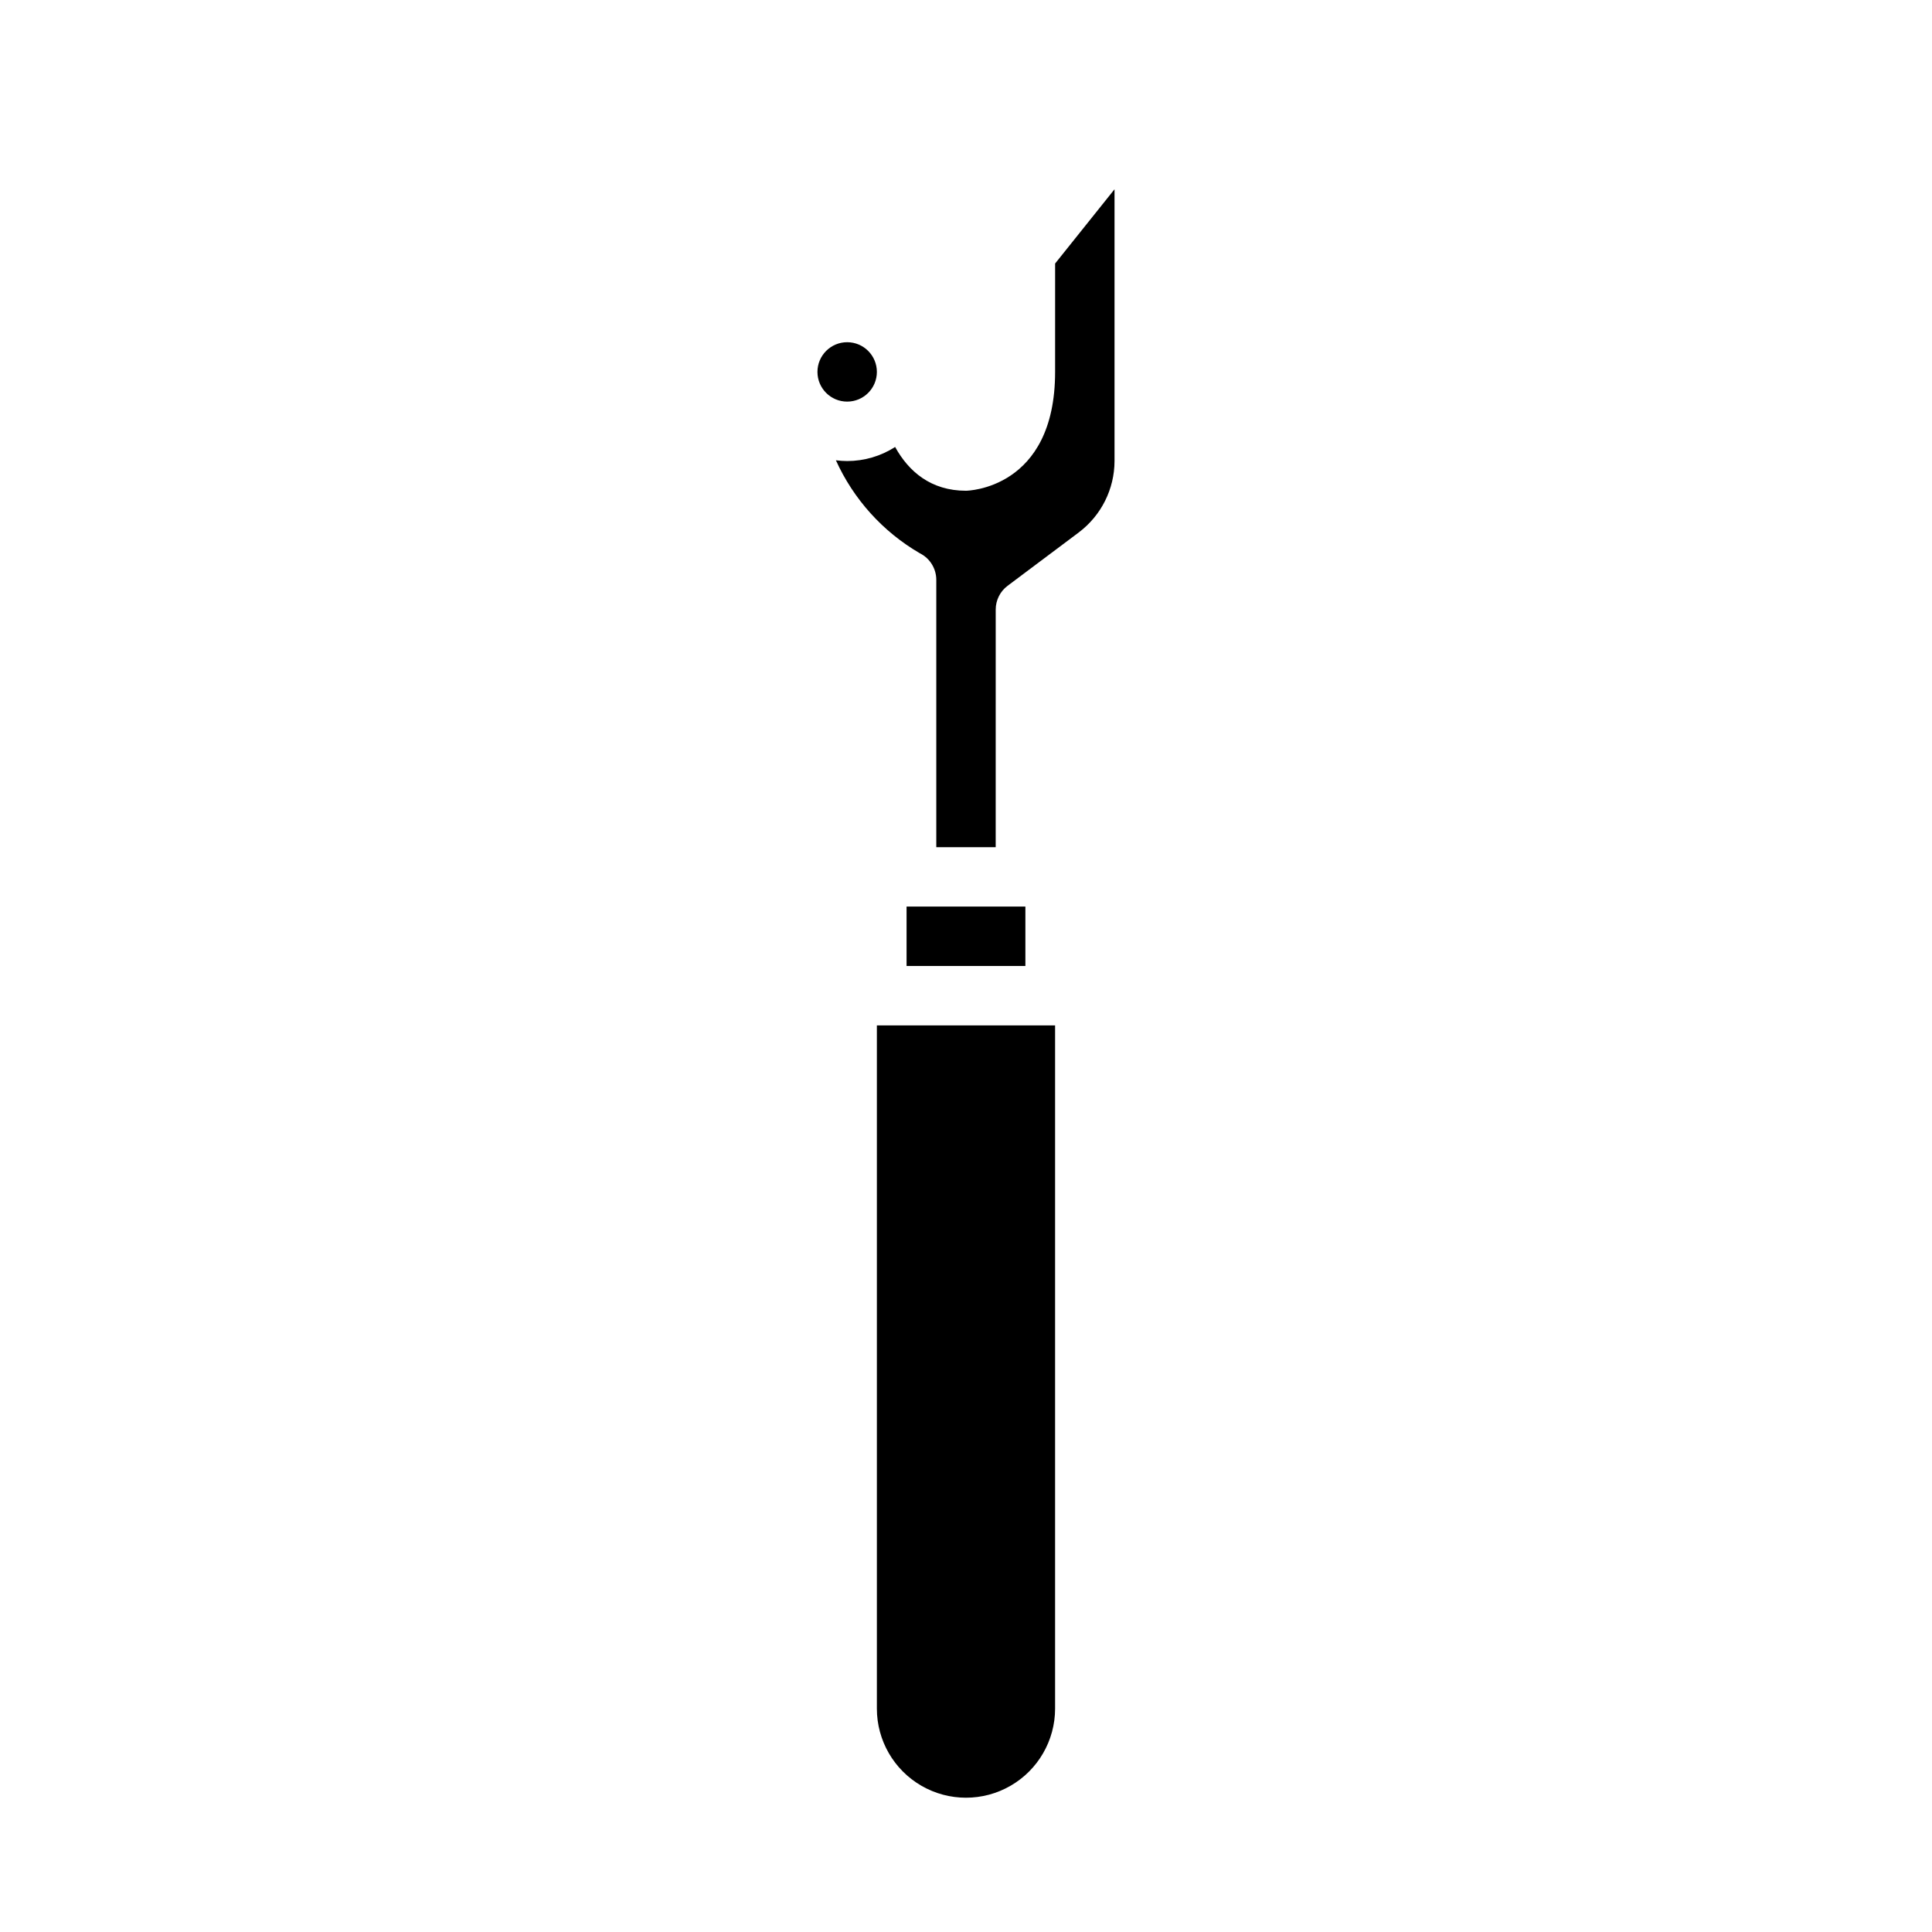
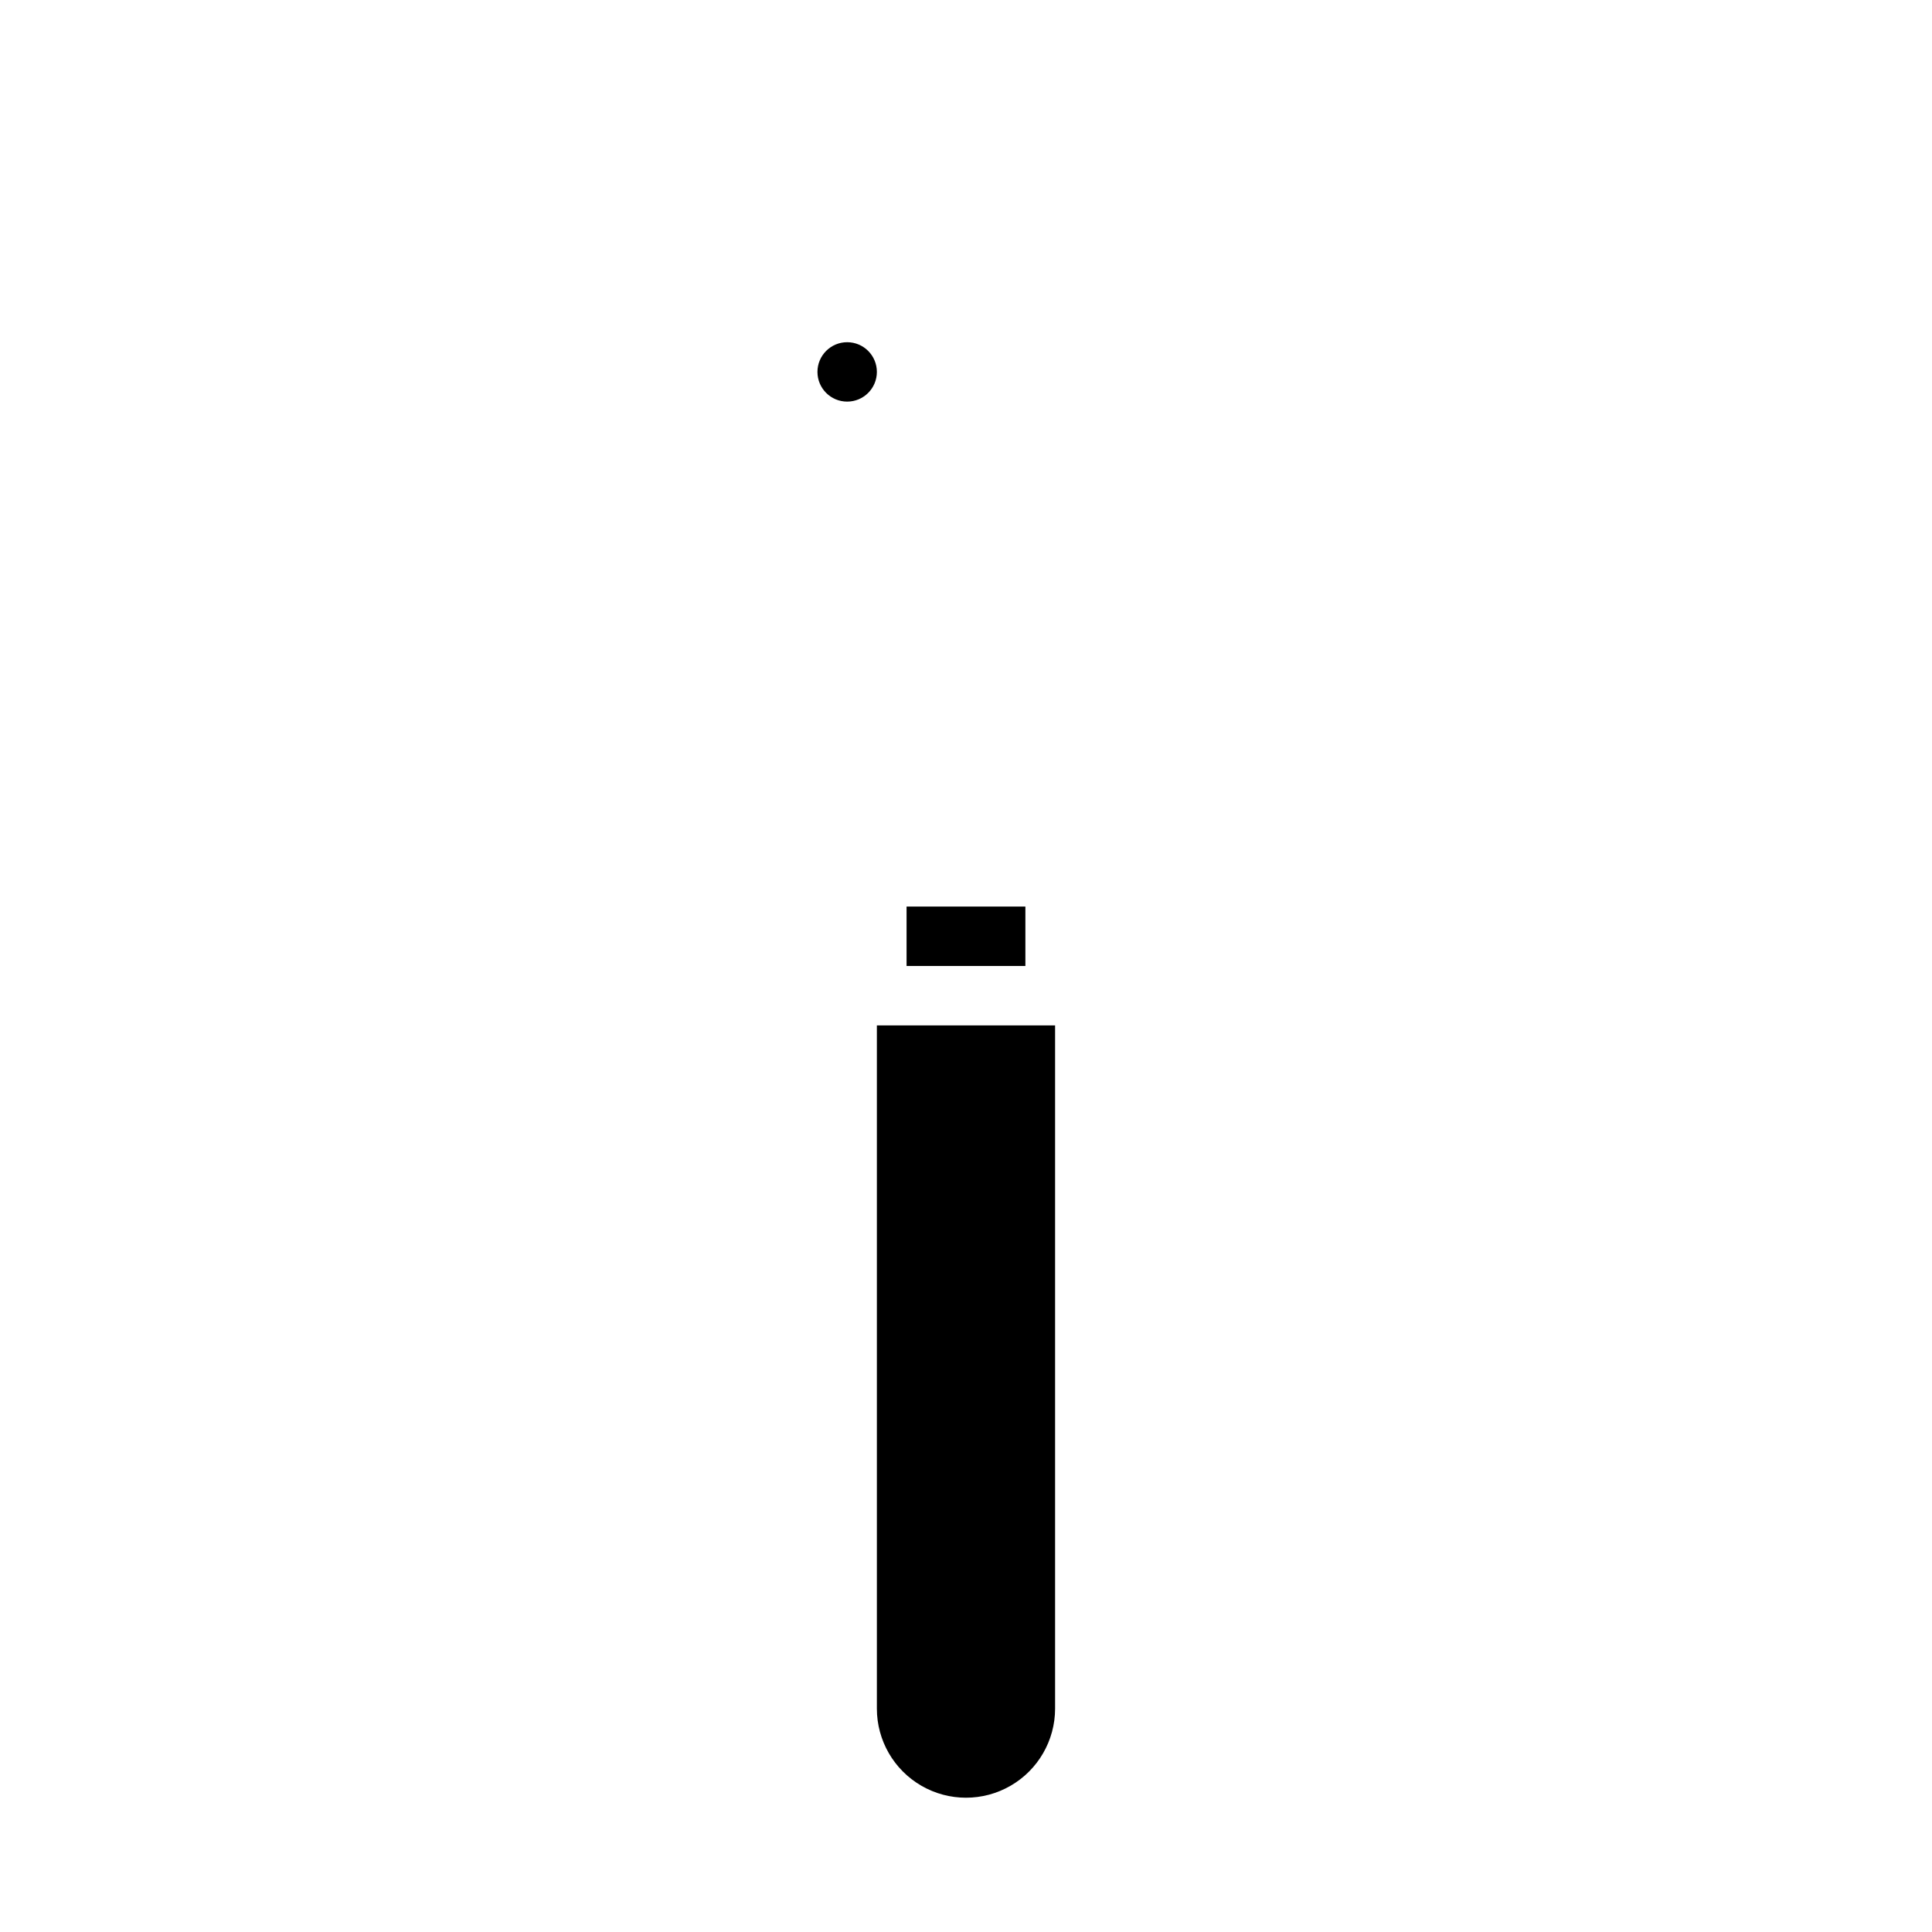
<svg xmlns="http://www.w3.org/2000/svg" fill="#000000" width="800px" height="800px" version="1.1" viewBox="144 144 512 512">
  <g>
    <path d="m376.38 242.56c0 4.348-3.523 7.871-7.871 7.871-4.348 0-7.875-3.523-7.875-7.871s3.527-7.871 7.875-7.871c4.348 0 7.871 3.523 7.871 7.871" />
    <path d="m376.38 596.8c0 8.434 4.5 16.23 11.809 20.449 7.305 4.219 16.309 4.219 23.613 0 7.309-4.219 11.809-12.016 11.809-20.449v-181.06h-47.23z" />
-     <path d="m439.36 266.18v-72.023l-15.742 19.68-0.004 28.727c0 31.129-23.379 31.488-23.617 31.488-9.312 0-15.207-5.117-18.777-11.598l0.004-0.004c-3.793 2.438-8.207 3.731-12.711 3.731-1-0.004-2-0.07-2.992-0.199 4.672 10.332 12.453 18.949 22.254 24.645 2.668 1.332 4.352 4.059 4.352 7.043v70.848h15.742l0.004-62.977c0-2.481 1.168-4.812 3.148-6.297l18.895-14.168v-0.004c5.93-4.473 9.426-11.465 9.445-18.891z" />
    <path d="m384.25 384.25h31.488v15.742h-31.488z" />
  </g>
</svg>